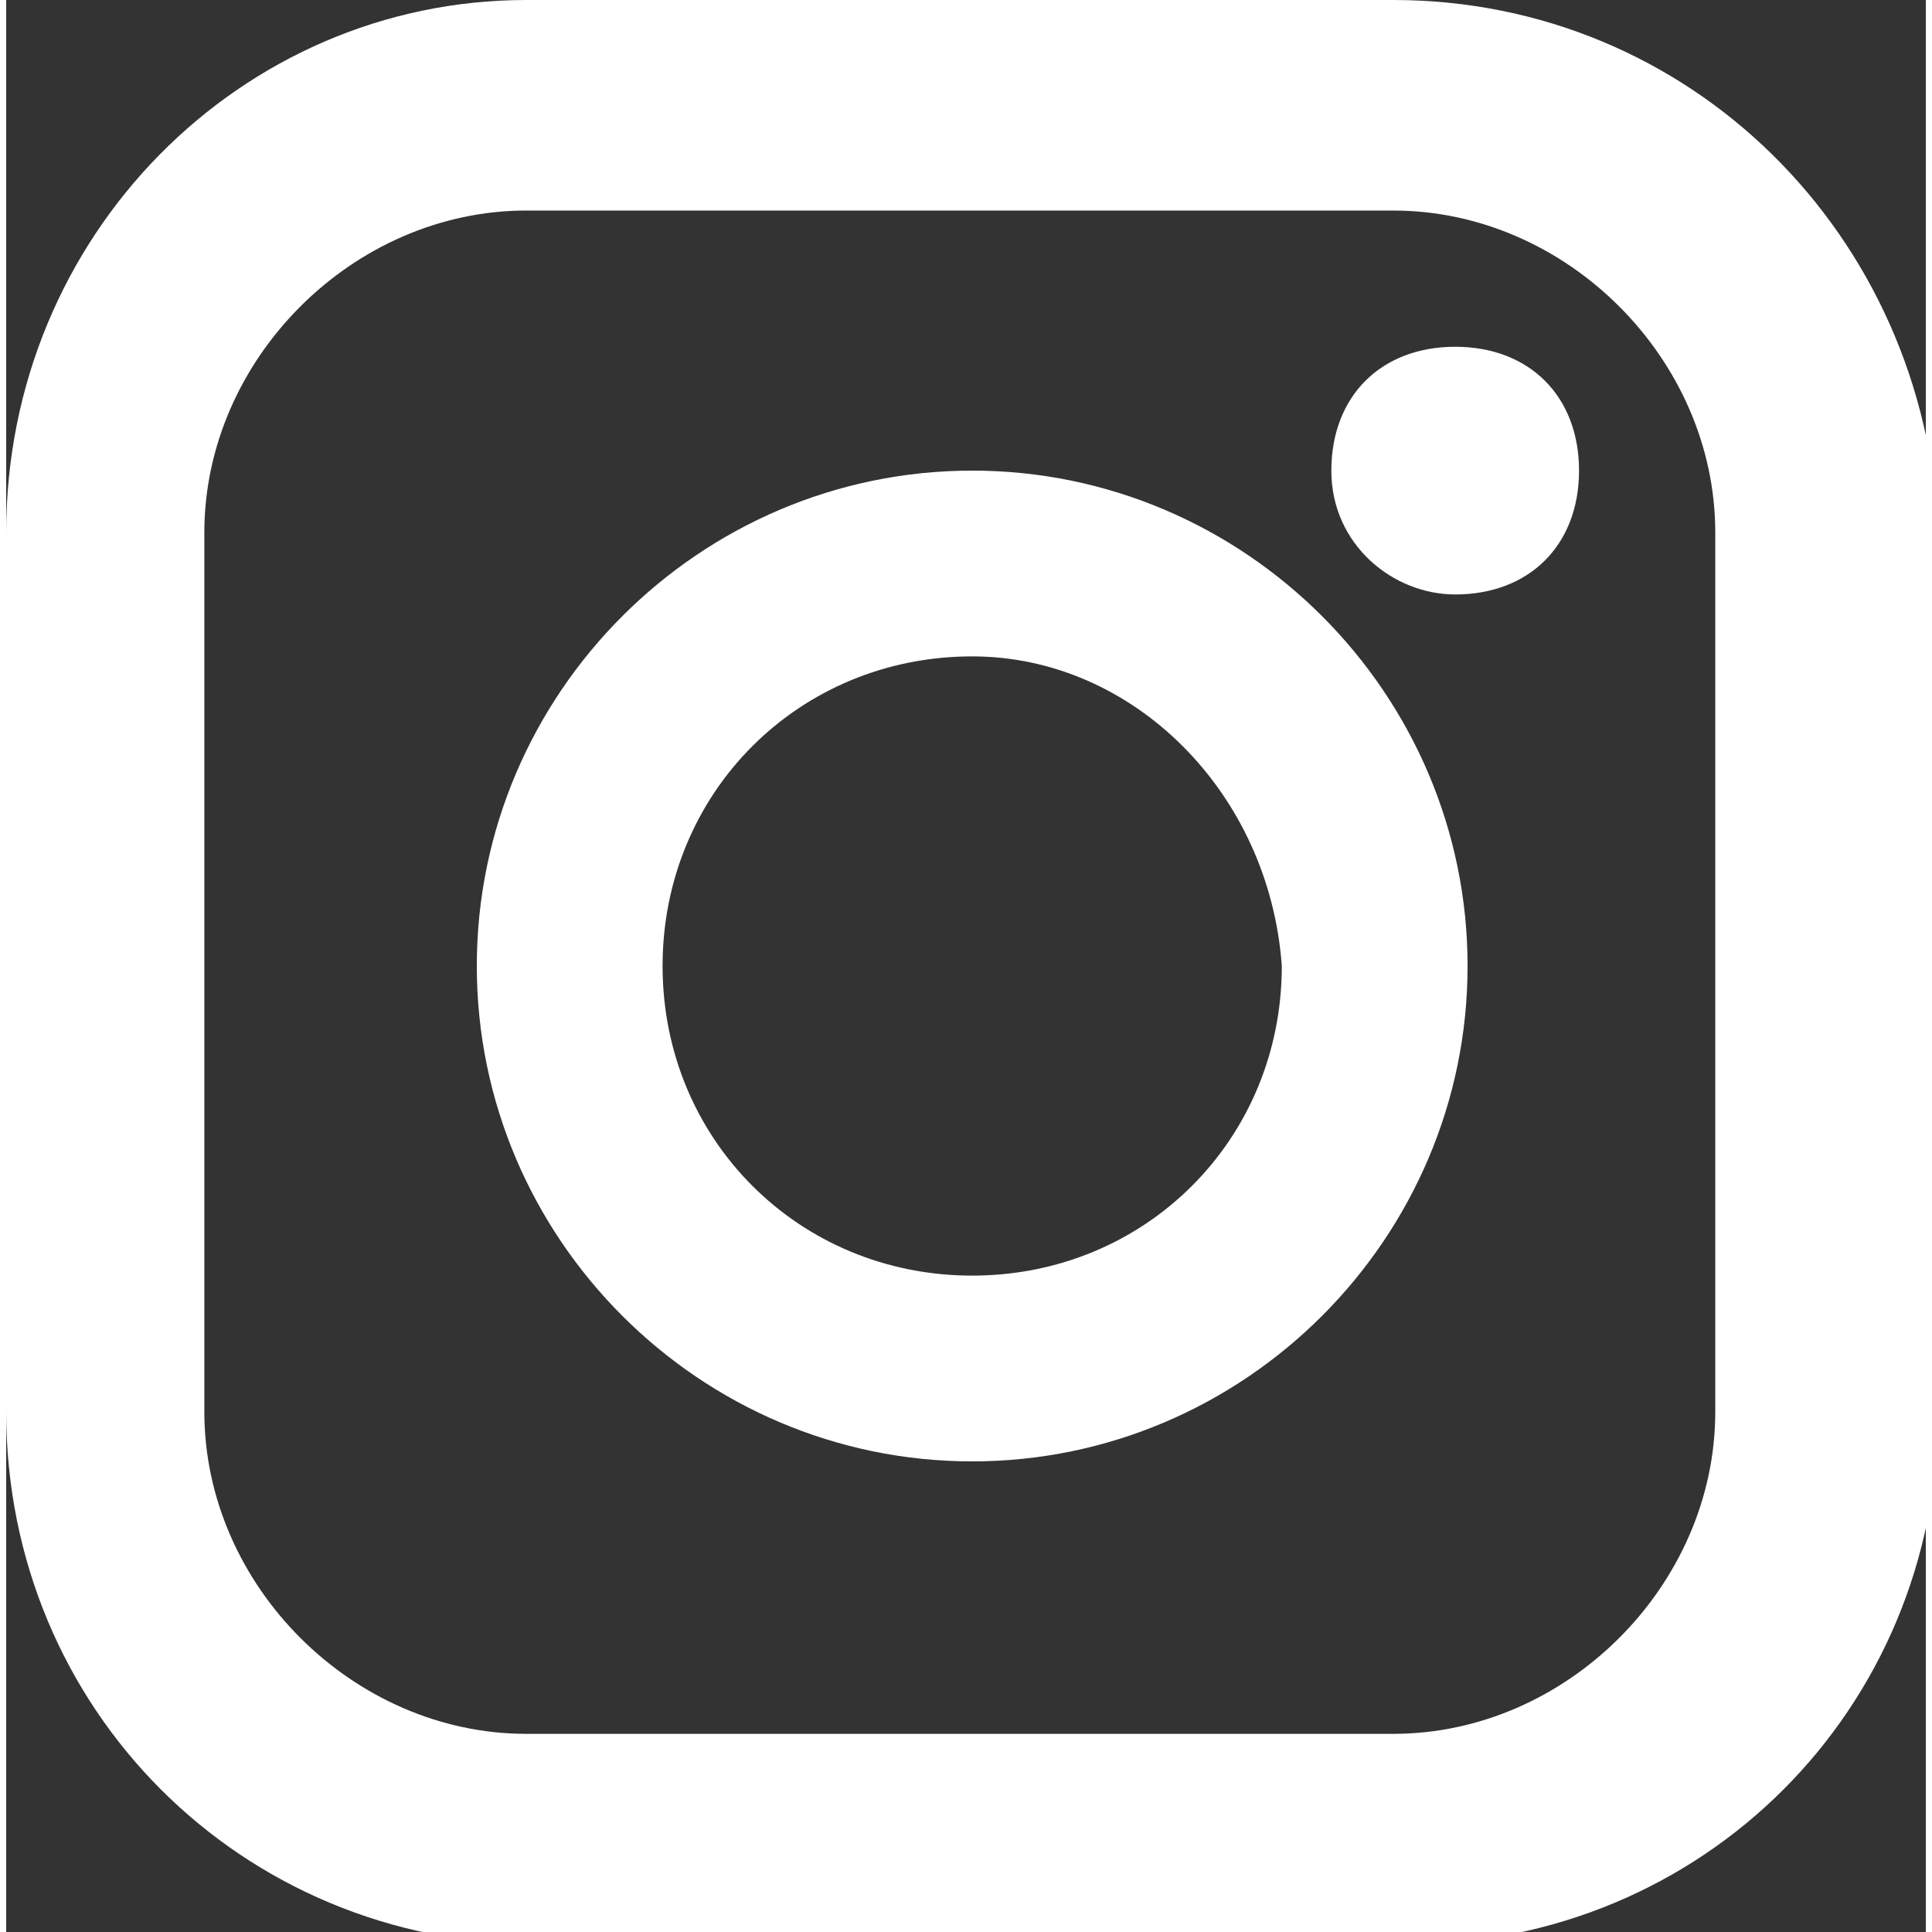
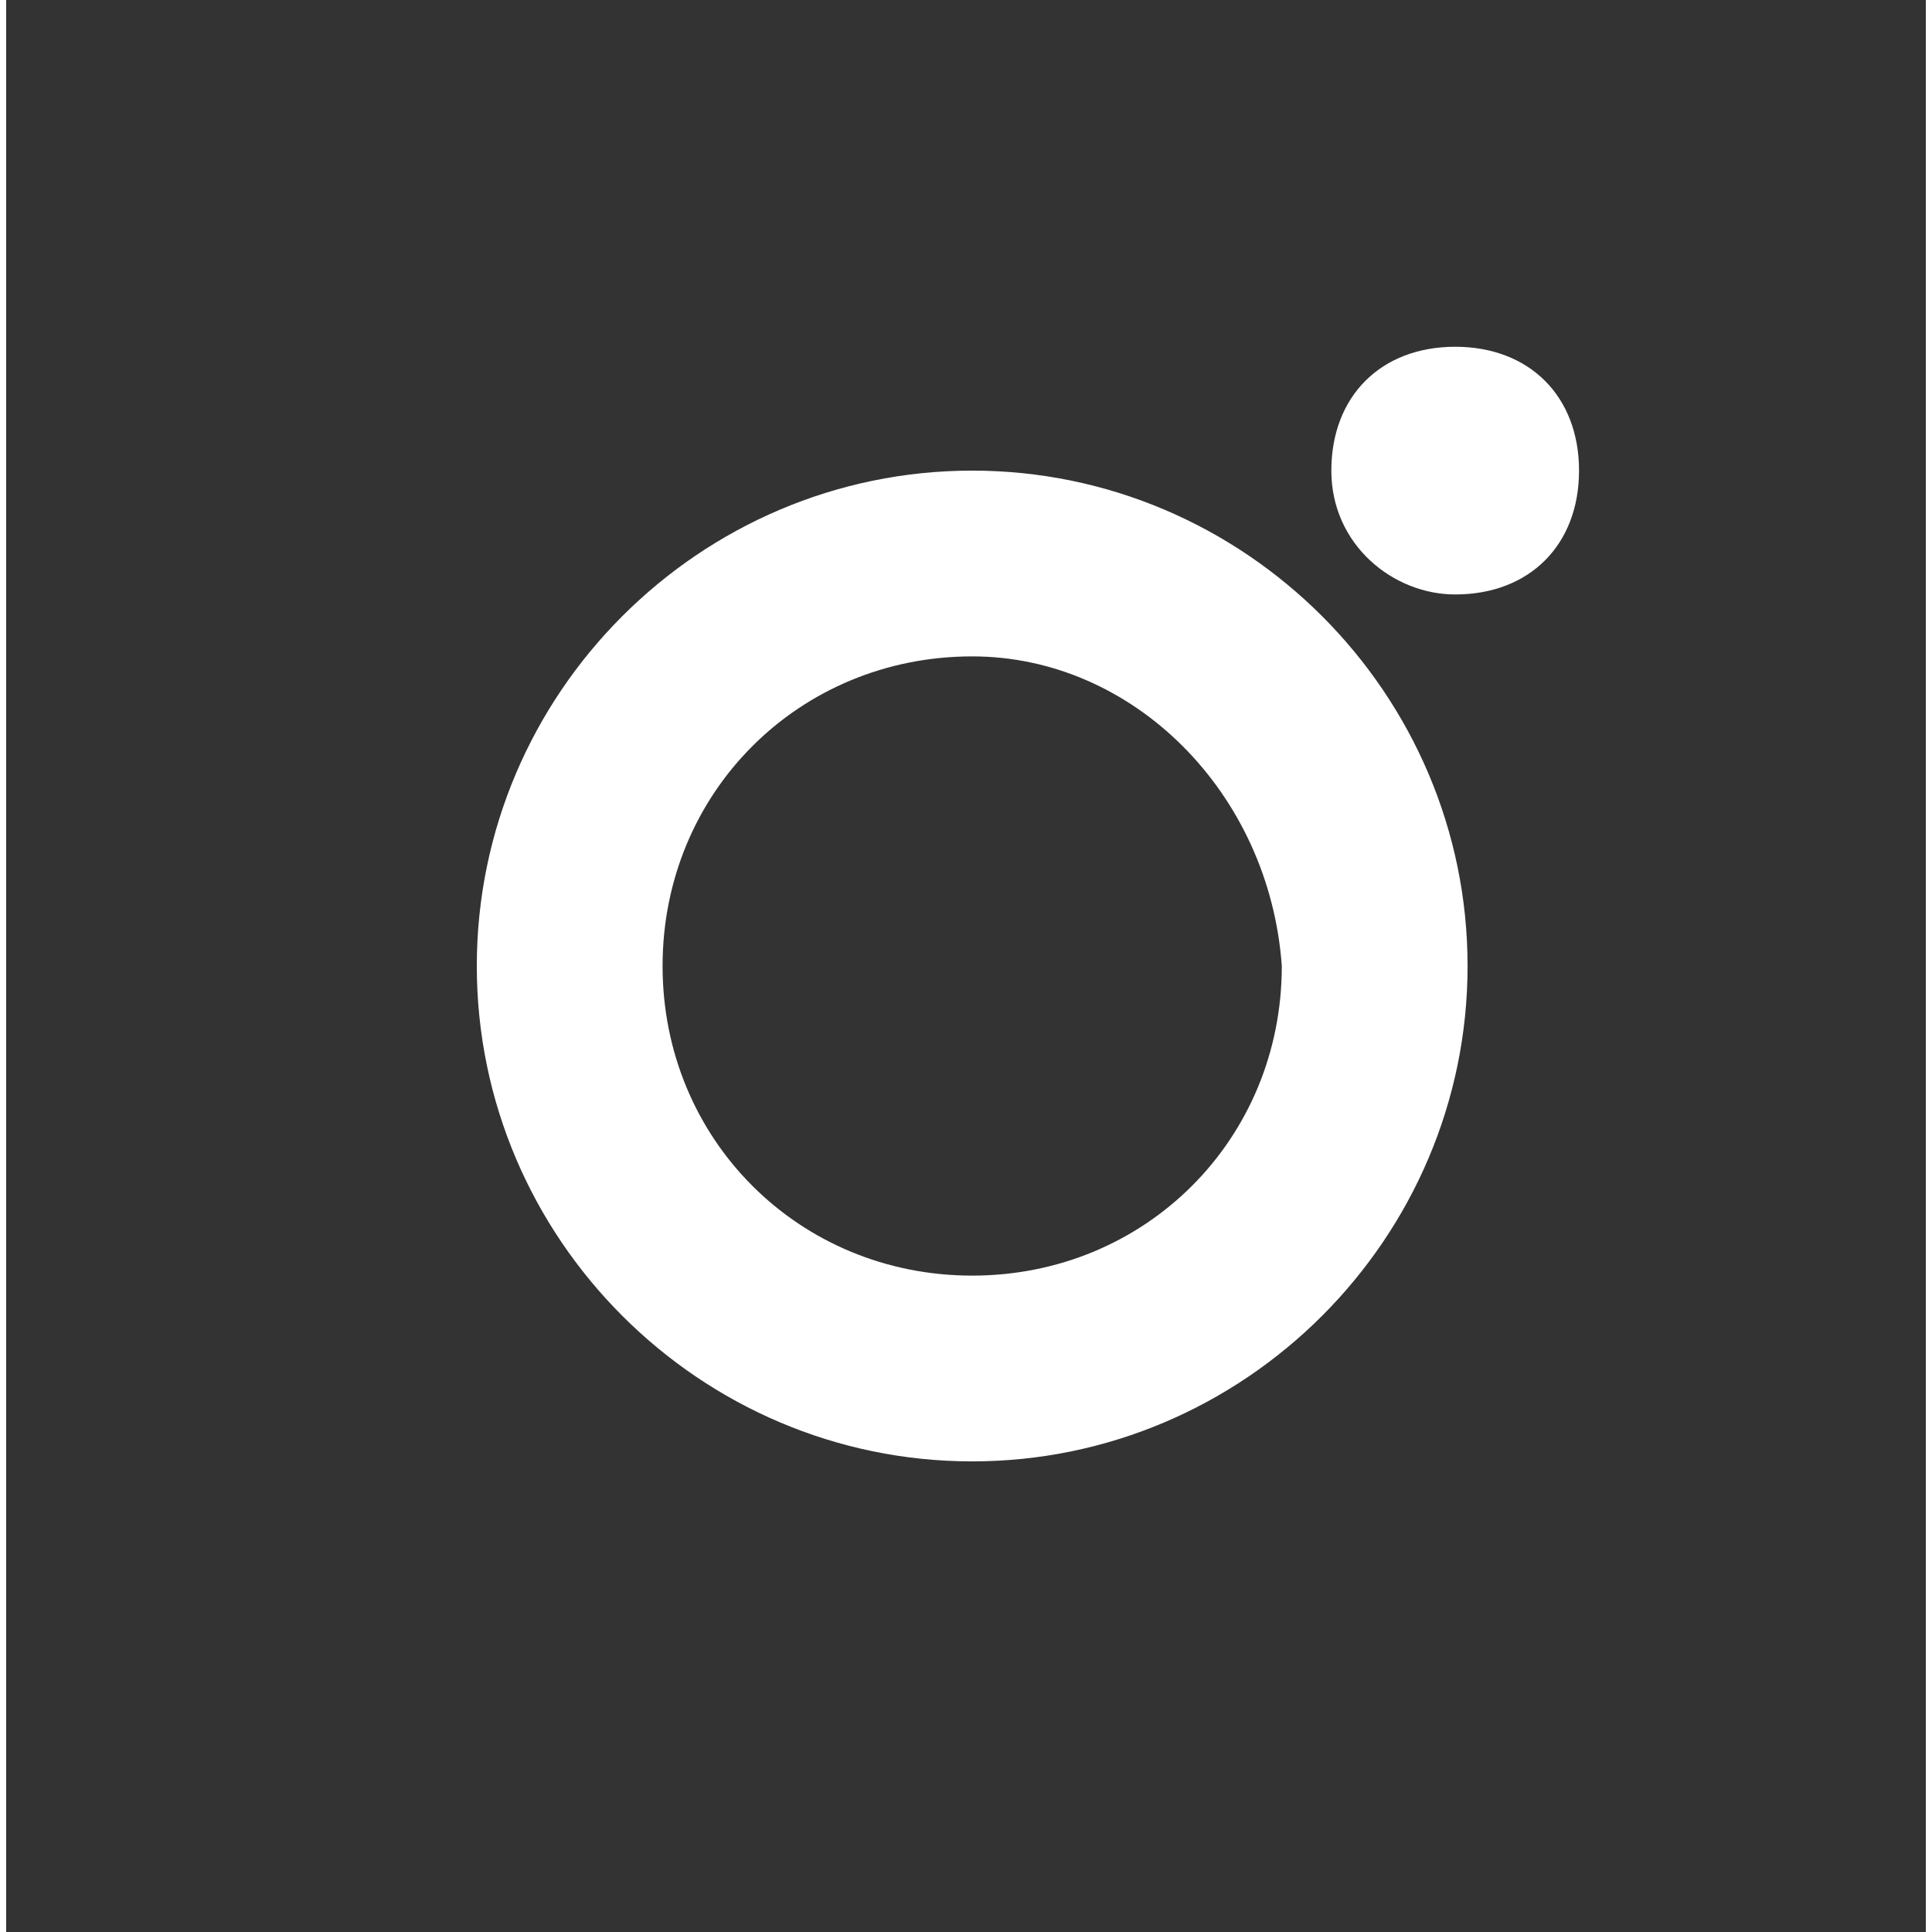
<svg xmlns="http://www.w3.org/2000/svg" version="1.1" x="0" y="0" viewBox="0 0 15.5 15.6" xml:space="preserve" width="45" height="45">
  <rect x="0" y="0" width="15.5" height="15.6" fill="#333333" stroke="none" />
  <style> .st0{fill:#fff} </style>
-   <path class="st0" d="M11.2 1.7c1.4 0 2.6 1.2 2.6 2.6v7.1c0 1.4-1.2 2.6-2.6 2.6h-7c-1.4 0-2.6-1.2-2.6-2.6V4.3c0-1.4 1.2-2.6 2.6-2.6h7m0-1.7h-7C1.9 0 0 1.9 0 4.3v7.1c0 2.4 1.9 4.3 4.3 4.3h7c2.4 0 4.3-1.9 4.3-4.3V4.3c-.1-2.4-2-4.3-4.4-4.3z" />
  <path class="st0" d="M7.8 5.3c-1.4 0-2.5 1.1-2.5 2.5s1.1 2.5 2.5 2.5 2.5-1.1 2.5-2.5c-.1-1.4-1.2-2.5-2.5-2.5m0 6.5c-2.2 0-4-1.8-4-4s1.8-4 4-4 4 1.8 4 4-1.8 4-4 4M11.7 4.8c.6 0 1-.4 1-1s-.4-1-1-1-1 .4-1 1 .5 1 1 1" />
</svg>